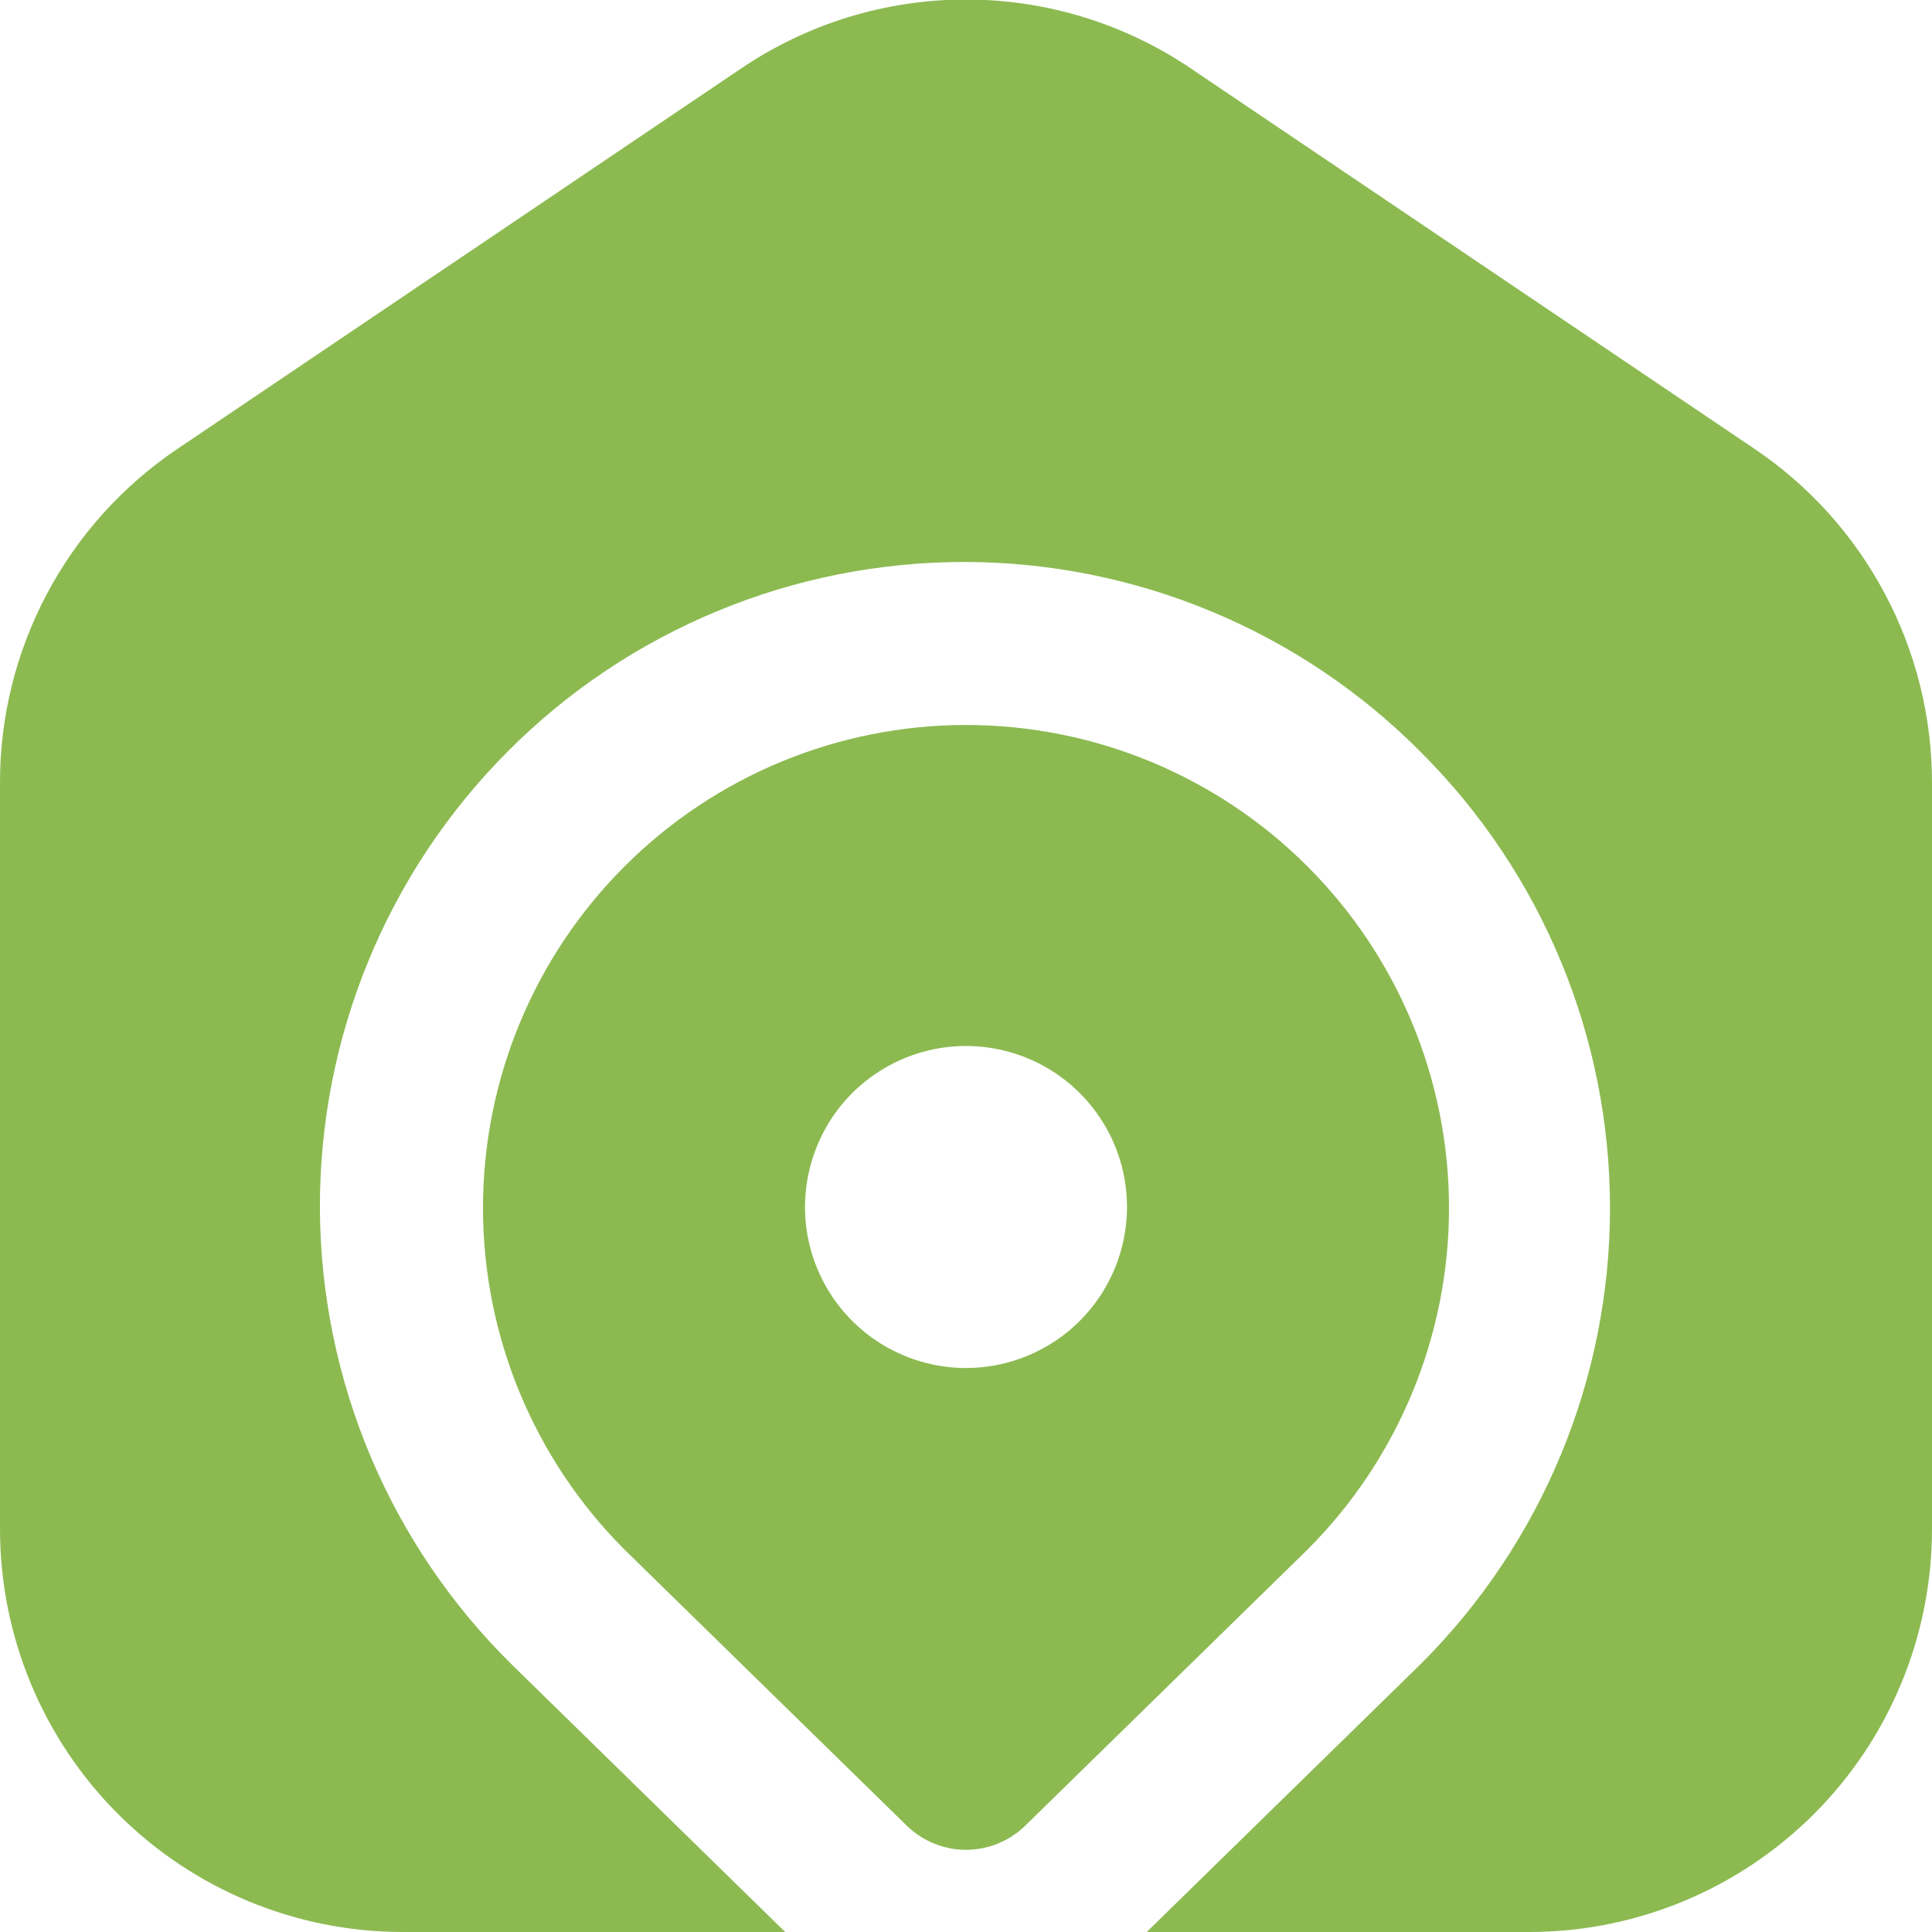
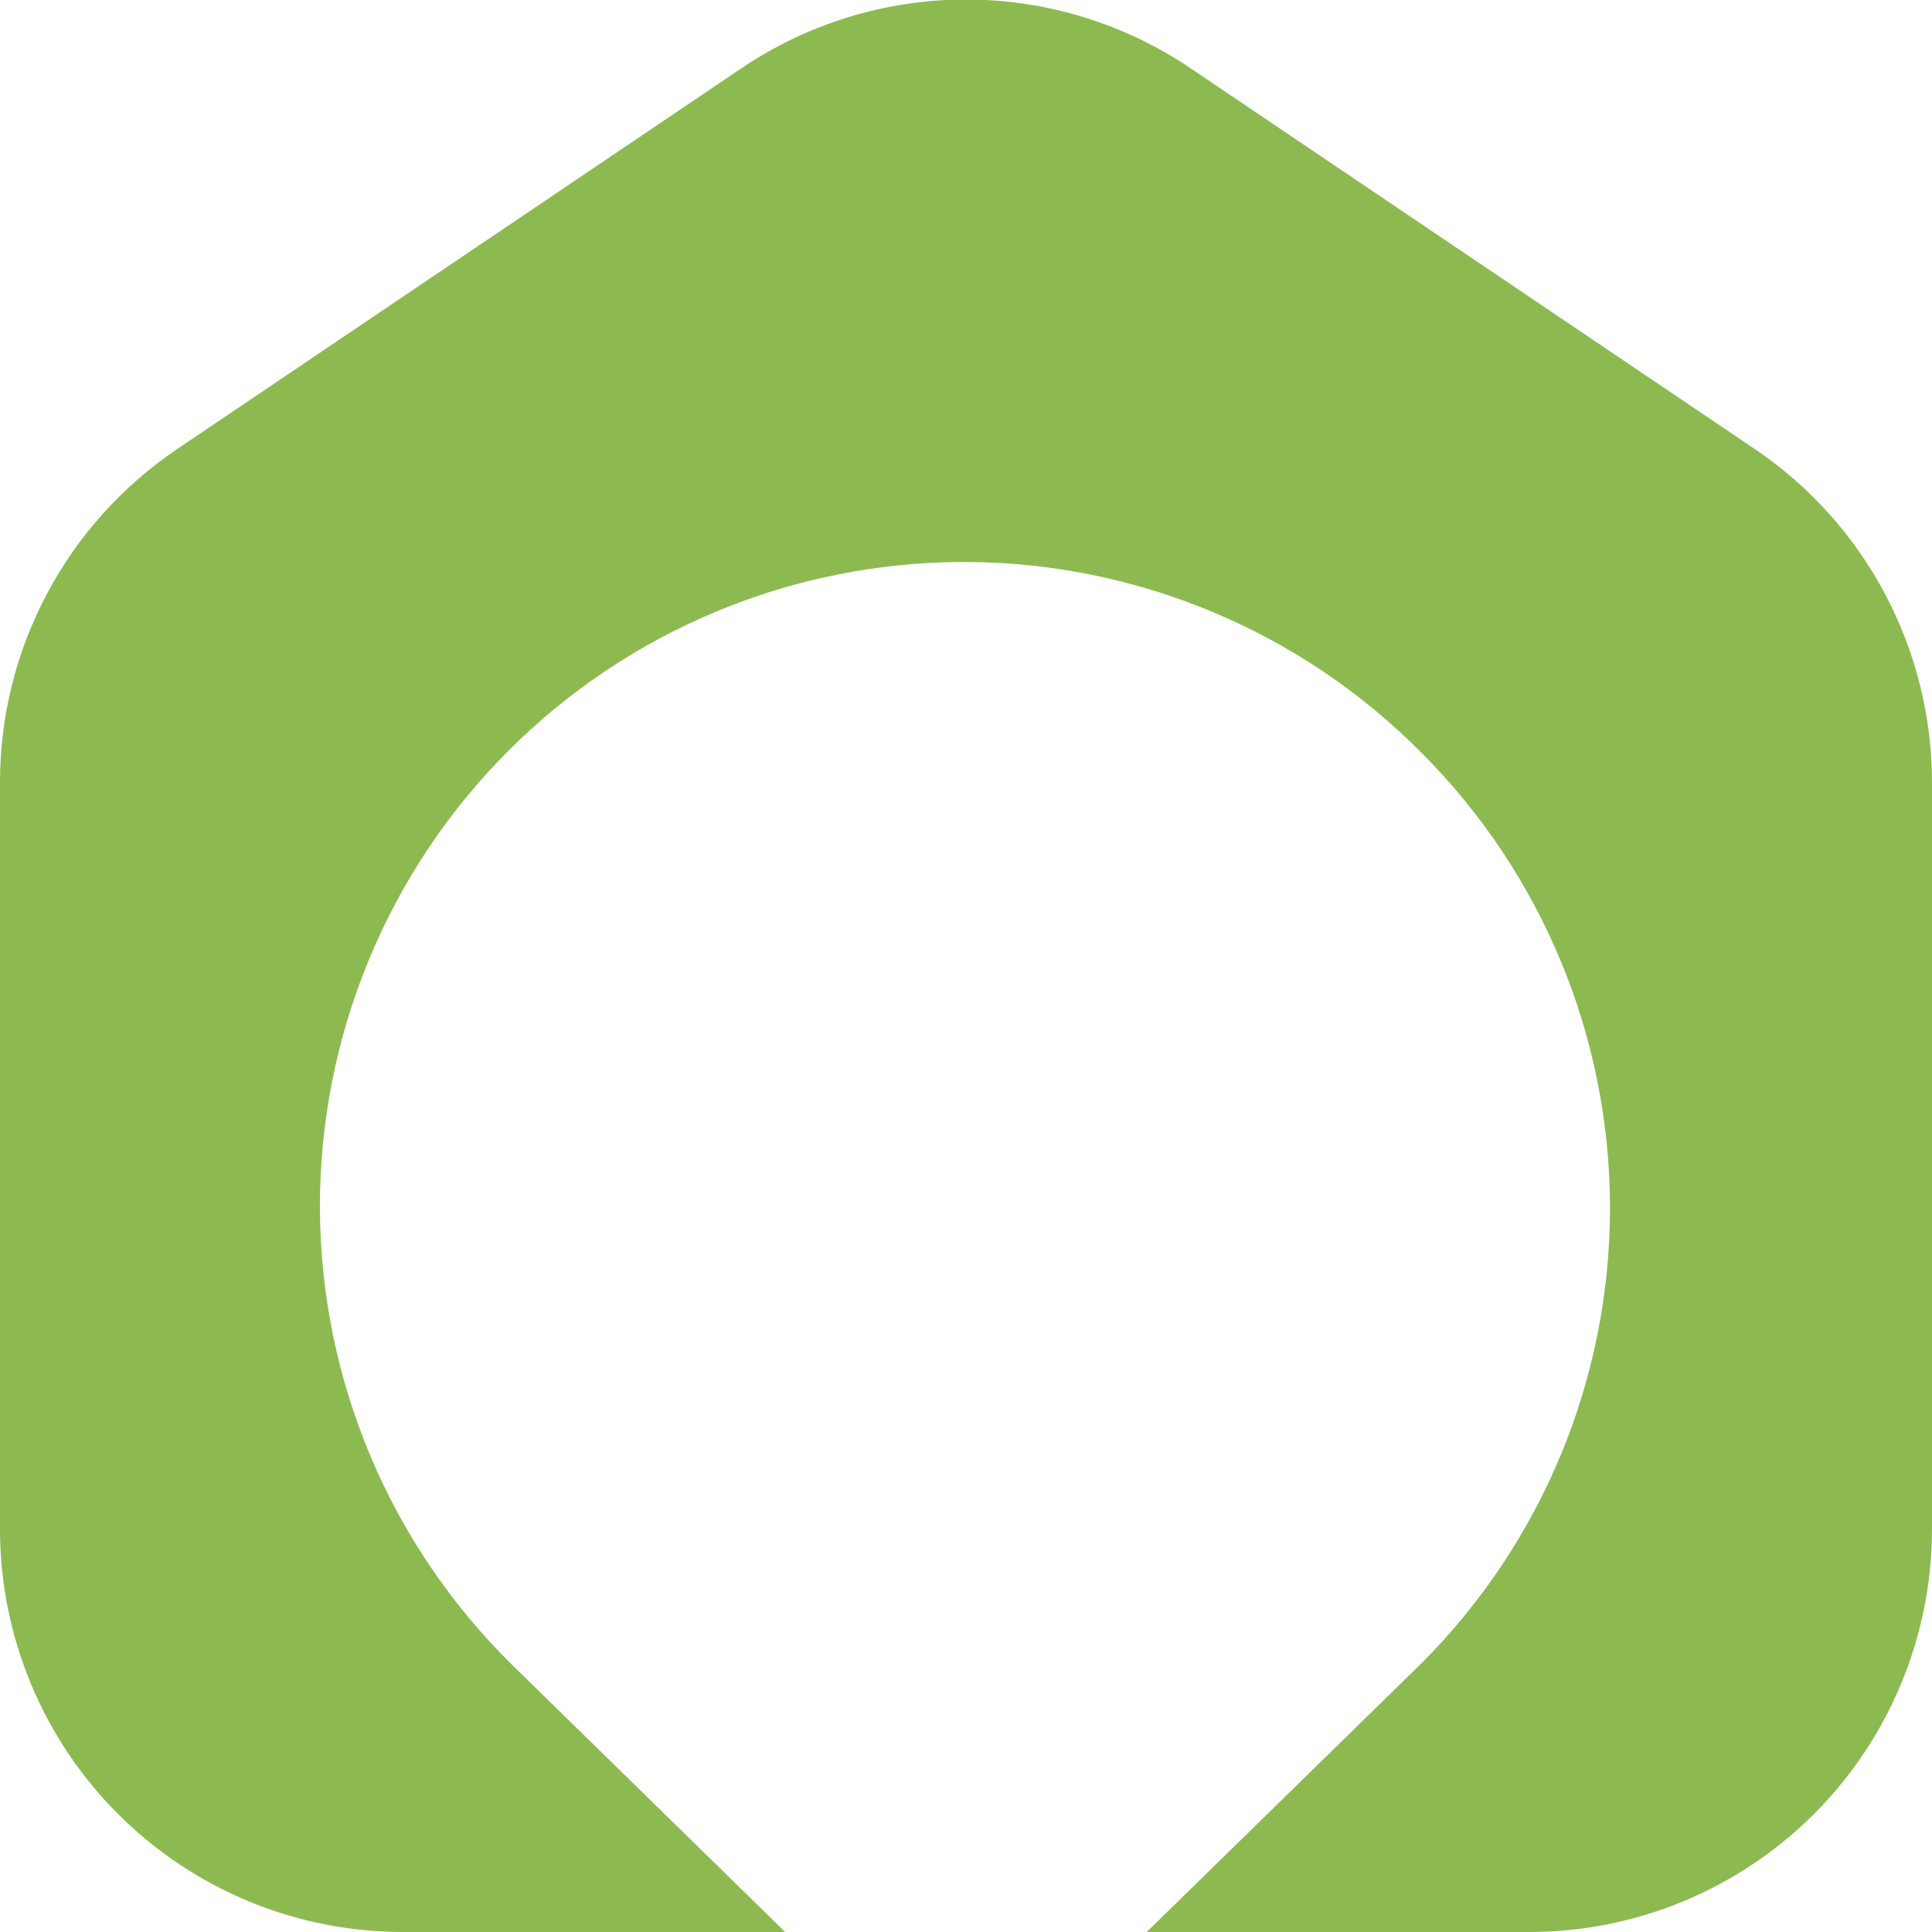
<svg xmlns="http://www.w3.org/2000/svg" width="24" height="24" viewBox="0 0 24 24" fill="none">
  <g clip-path="url(#clip0_406_1994)">
-     <path d="M16.243 10.764C15.118 9.638 13.592 9.006 12 9.006C10.409 9.006 8.883 9.638 7.758 10.763C6.632 11.888 6 13.414 6 15.006C6 16.597 6.632 18.123 7.757 19.249L11.264 22.679C11.461 22.871 11.725 22.979 12 22.979C12.275 22.979 12.539 22.871 12.736 22.679L16.243 19.249C17.368 18.123 18 16.597 18 15.006C18 13.415 17.368 11.889 16.243 10.764ZM12 16.994C11.604 16.994 11.218 16.876 10.889 16.657C10.56 16.437 10.304 16.125 10.152 15.759C10.001 15.394 9.961 14.991 10.039 14.604C10.116 14.216 10.306 13.859 10.586 13.579C10.866 13.3 11.222 13.109 11.61 13.032C11.998 12.955 12.4 12.995 12.765 13.146C13.131 13.297 13.443 13.554 13.663 13.883C13.883 14.211 14 14.598 14 14.994C14 15.524 13.789 16.033 13.414 16.408C13.039 16.783 12.53 16.994 12 16.994Z" fill="#8CBA51" />
    <path d="M21.8 5.579L14.8 0.855C13.974 0.294 12.998 -0.006 12 -0.006C11.001 -0.006 10.026 0.294 9.2 0.855L2.2 5.579C1.522 6.037 0.966 6.654 0.583 7.377C0.199 8.1 -0.001 8.906 -8.76357e-05 9.724V19C0.002 20.326 0.529 21.597 1.466 22.534C2.403 23.471 3.674 23.999 5 24H9.754L6.359 20.679C5.608 19.939 5.01 19.058 4.601 18.086C4.192 17.114 3.979 16.07 3.974 15.016C3.97 13.961 4.174 12.916 4.575 11.941C4.975 10.965 5.565 10.079 6.31 9.332C7.054 8.585 7.939 7.993 8.914 7.59C9.888 7.186 10.933 6.98 11.987 6.981C13.042 6.983 14.085 7.193 15.059 7.6C16.032 8.006 16.915 8.601 17.657 9.35C19.157 10.85 20 12.885 20 15.007C20 17.128 19.157 19.163 17.657 20.663L14.245 24H19C20.326 23.999 21.596 23.471 22.534 22.534C23.471 21.597 23.998 20.326 24 19V9.724C24 8.906 23.8 8.1 23.416 7.378C23.033 6.655 22.478 6.037 21.8 5.579Z" fill="#8CBA51" />
  </g>
  <defs>
    <clipPath id="clip0_406_1994">
      <rect width="24" height="24" fill="white" />
    </clipPath>
  </defs>
</svg>